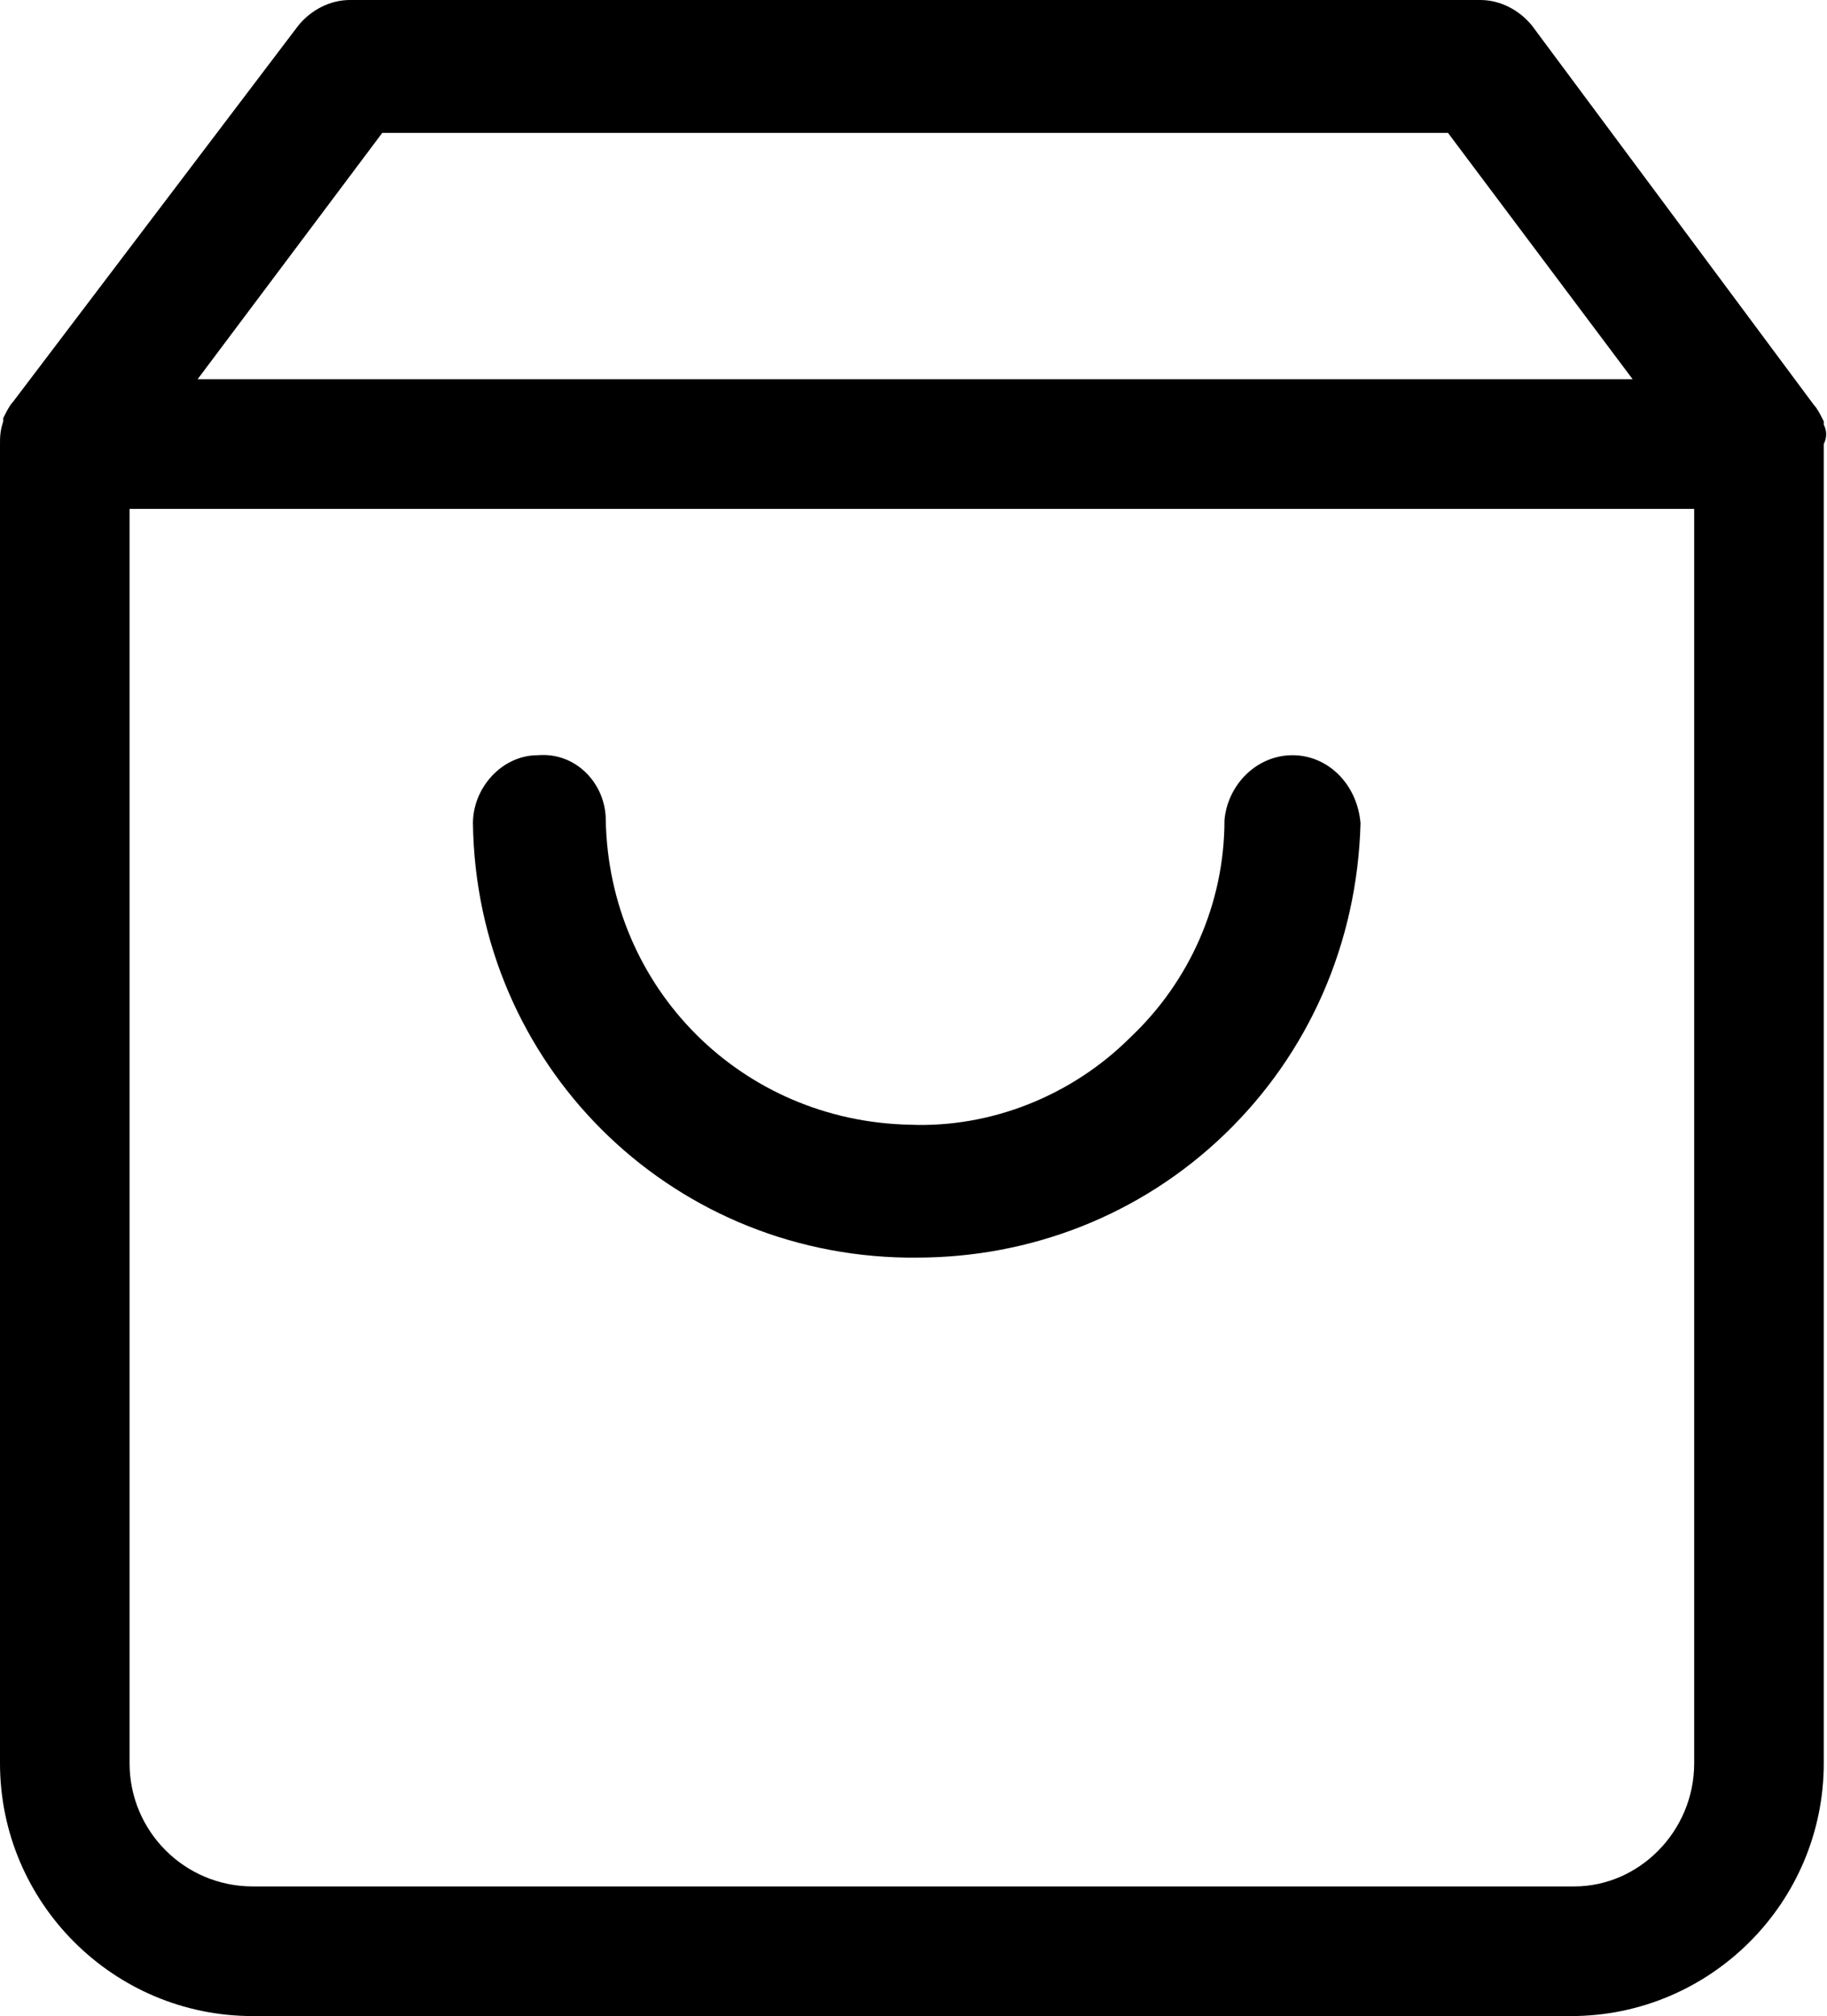
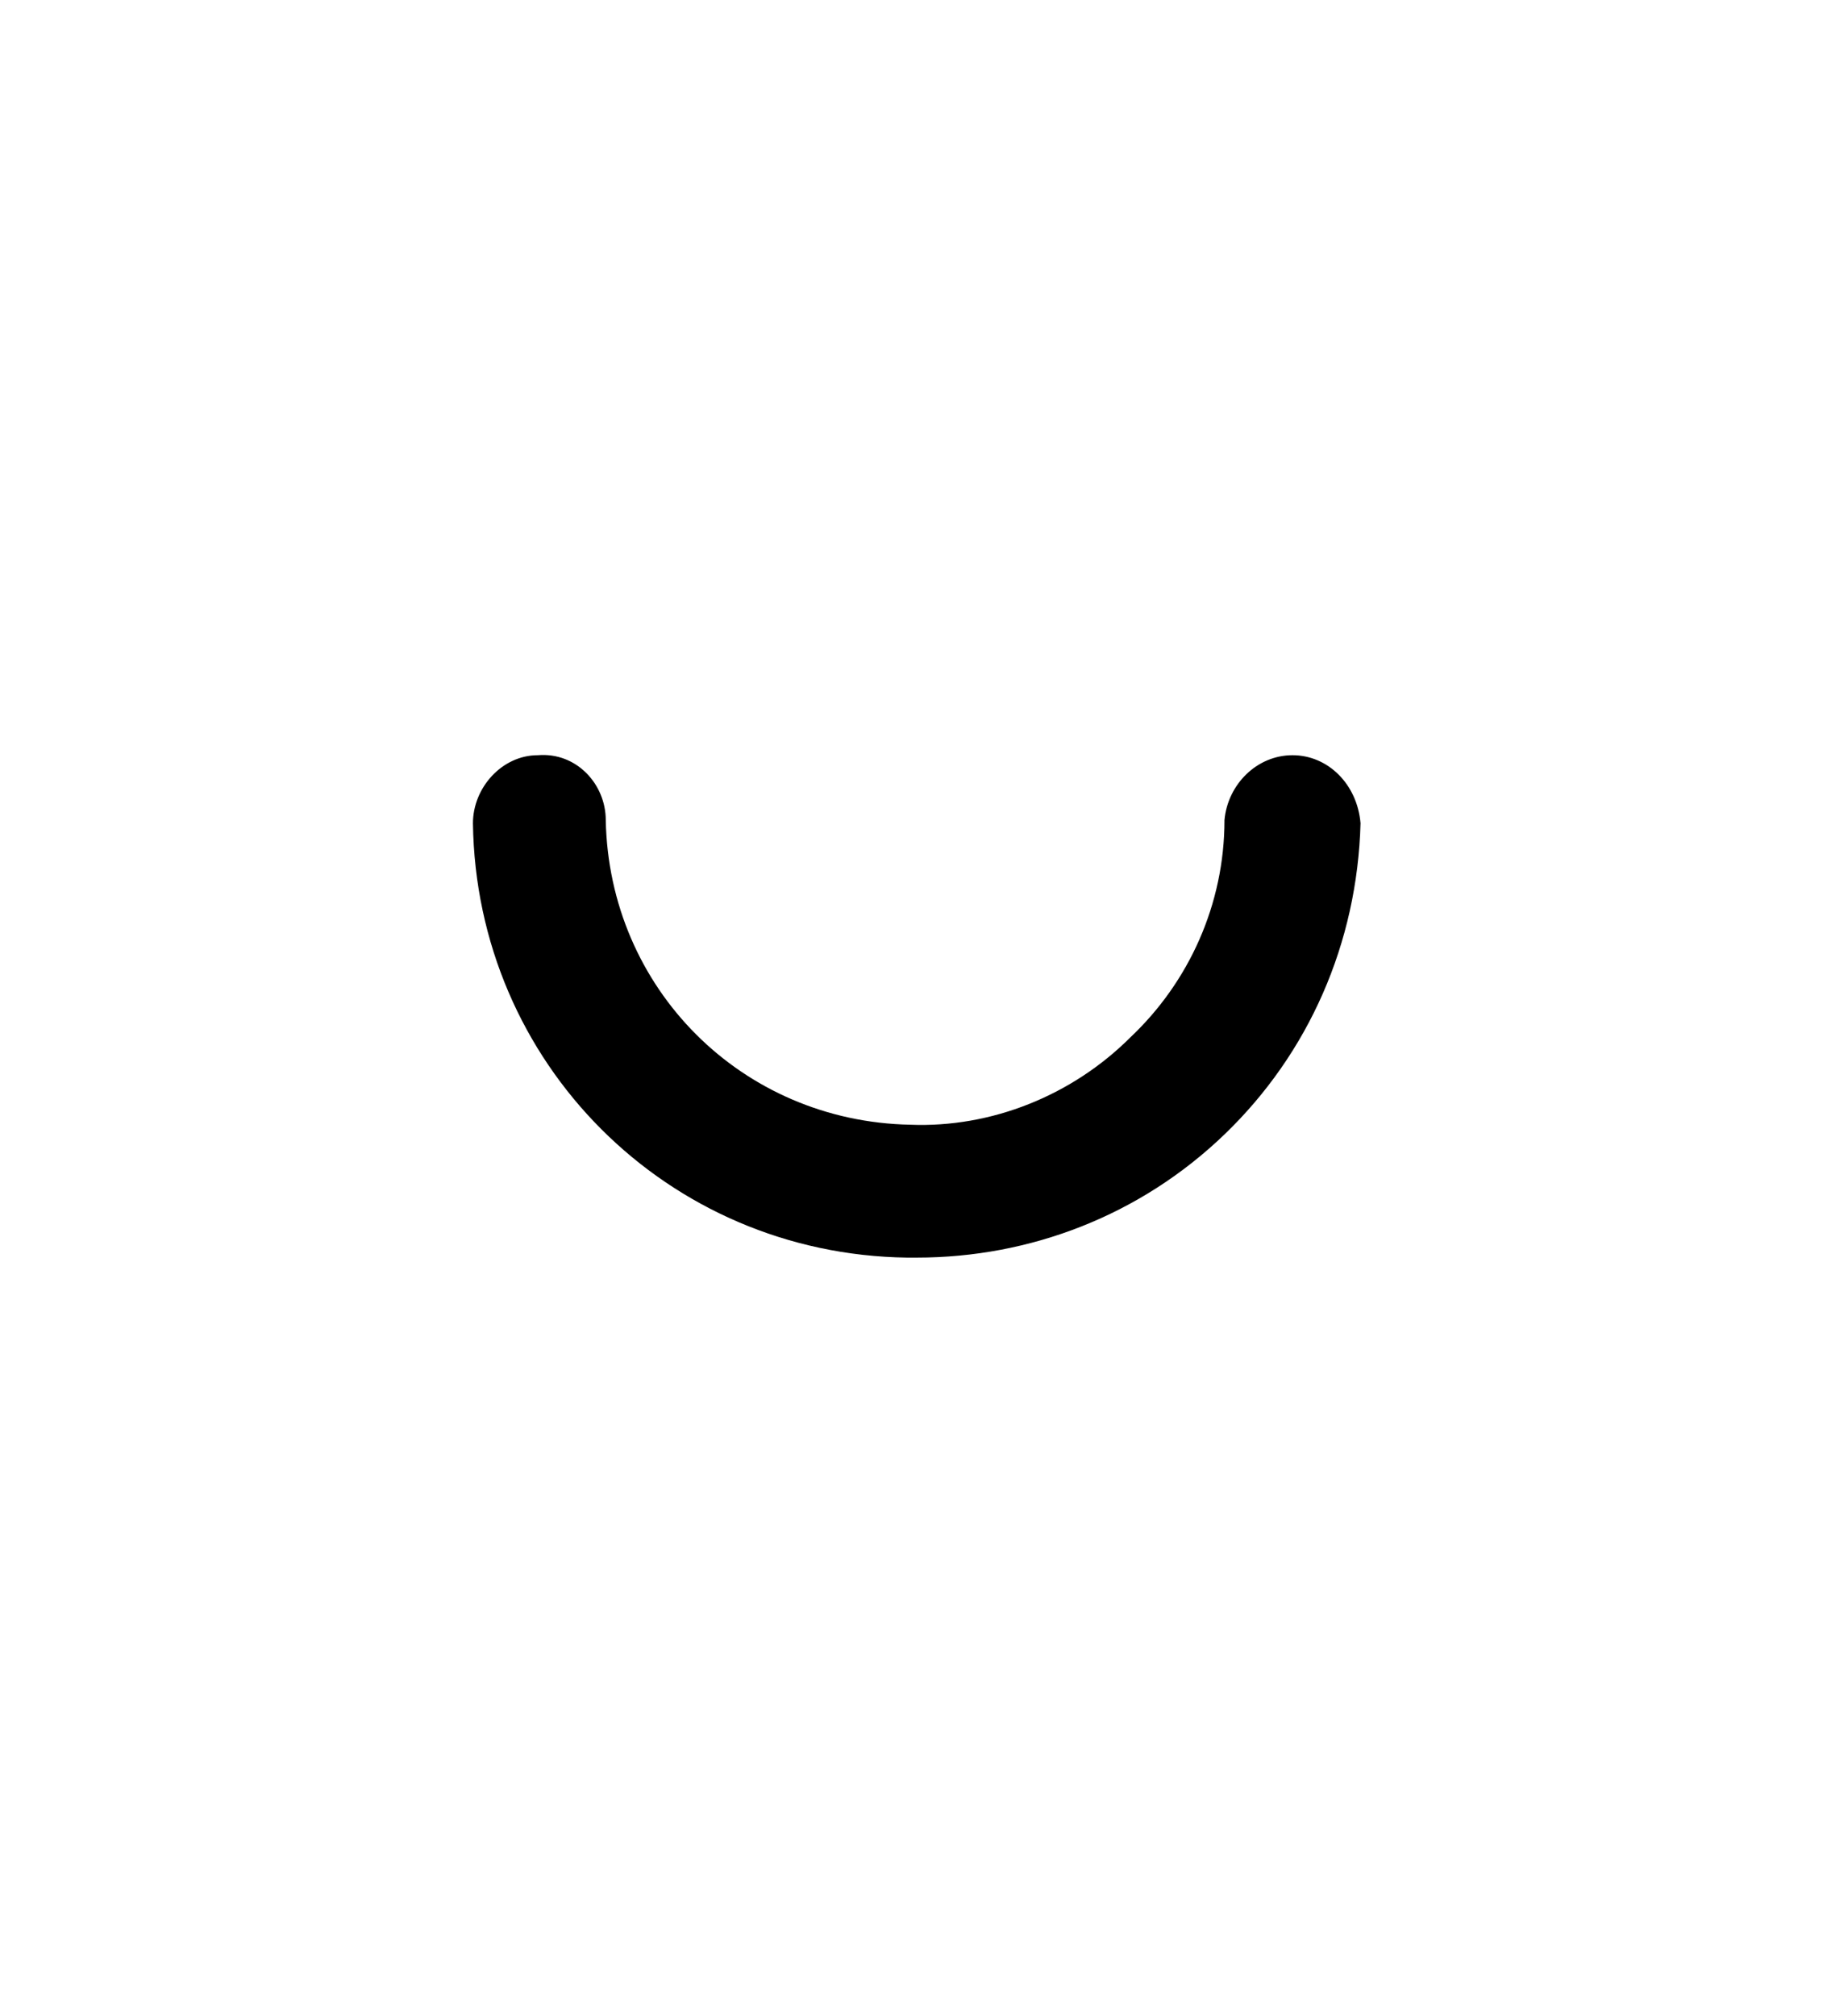
<svg xmlns="http://www.w3.org/2000/svg" version="1.1" id="_レイヤー_2" x="0px" y="0px" viewBox="0 0 56.4 62.2" style="enable-background:new 0 0 56.4 62.2;" xml:space="preserve">
  <g id="_レイヤー_1-2">
-     <path d="M56.3,13.1c0,0,0-0.1,0-0.1c-0.1-0.2-0.2-0.4-0.3-0.5c0,0,0,0,0,0L47.3,0.8c-0.4-0.5-1-0.8-1.6-0.8H10.8   c-0.6,0-1.2,0.3-1.6,0.8L0.4,12.4c0,0,0,0,0,0c-0.1,0.1-0.2,0.3-0.3,0.5c0,0,0,0.1,0,0.1C0,13.3,0,13.5,0,13.7v40.7   c0,4.3,3.5,7.8,7.8,7.8h40.7c4.3,0,7.8-3.5,7.8-7.8V13.7C56.4,13.5,56.4,13.3,56.3,13.1L56.3,13.1z M11.8,4.1h32.9l5.7,7.6H6.1   L11.8,4.1z M48.6,58.2H7.8c-2.1,0-3.8-1.7-3.8-3.8V15.7h48.3v38.7C52.3,56.5,50.6,58.2,48.6,58.2L48.6,58.2z" />
    <path d="M39.9,23.3L39.9,23.3c-1.1,0-2,0.9-2.1,2c0,2.6-1.1,5-2.9,6.7c-1.8,1.8-4.3,2.8-6.8,2.7c-5.2-0.1-9.3-4.2-9.4-9.4   c0-1.1-0.9-2.1-2.1-2c-1.1,0-2,1-2,2.1c0.1,7.4,6,13.3,13.4,13.4c0.1,0,0.2,0,0.3,0c3.5,0,6.9-1.3,9.5-3.8c2.6-2.5,4.1-5.9,4.2-9.6   C41.9,24.2,41,23.3,39.9,23.3z" />
  </g>
</svg>